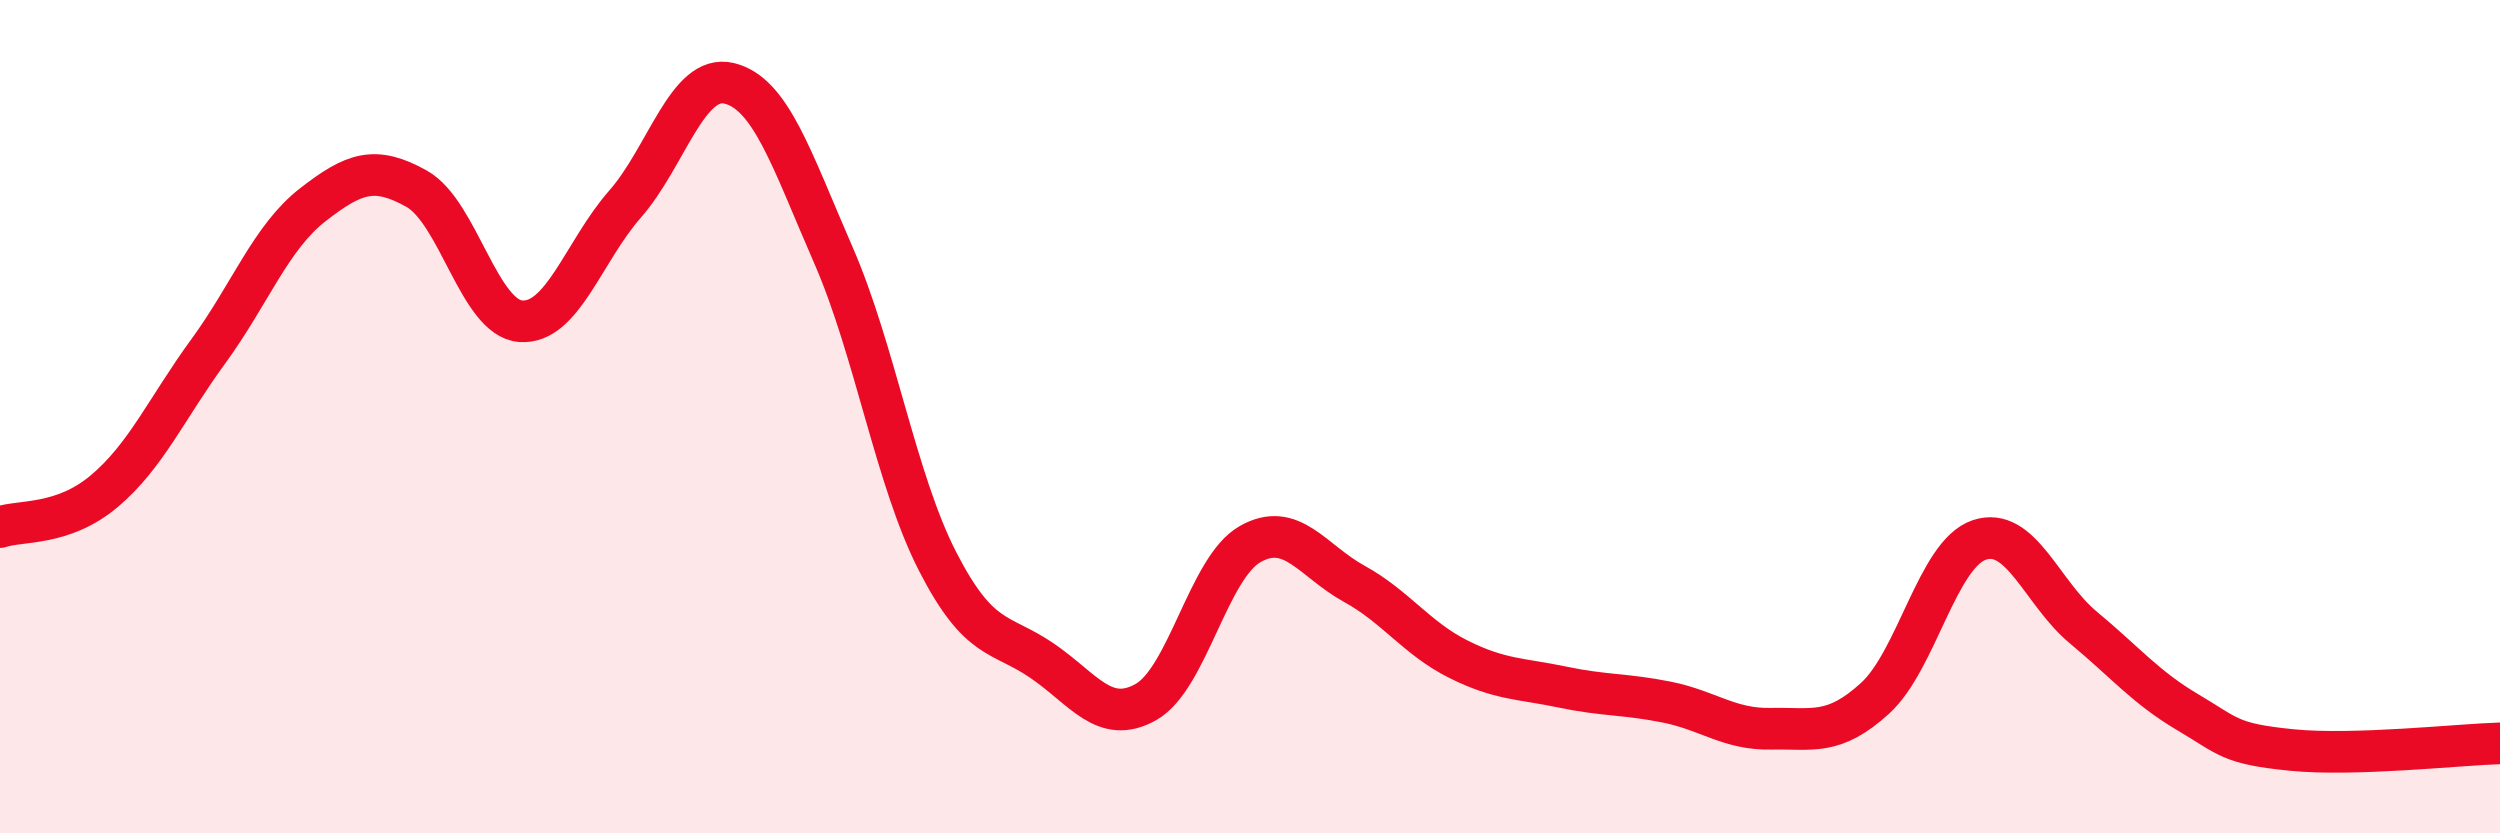
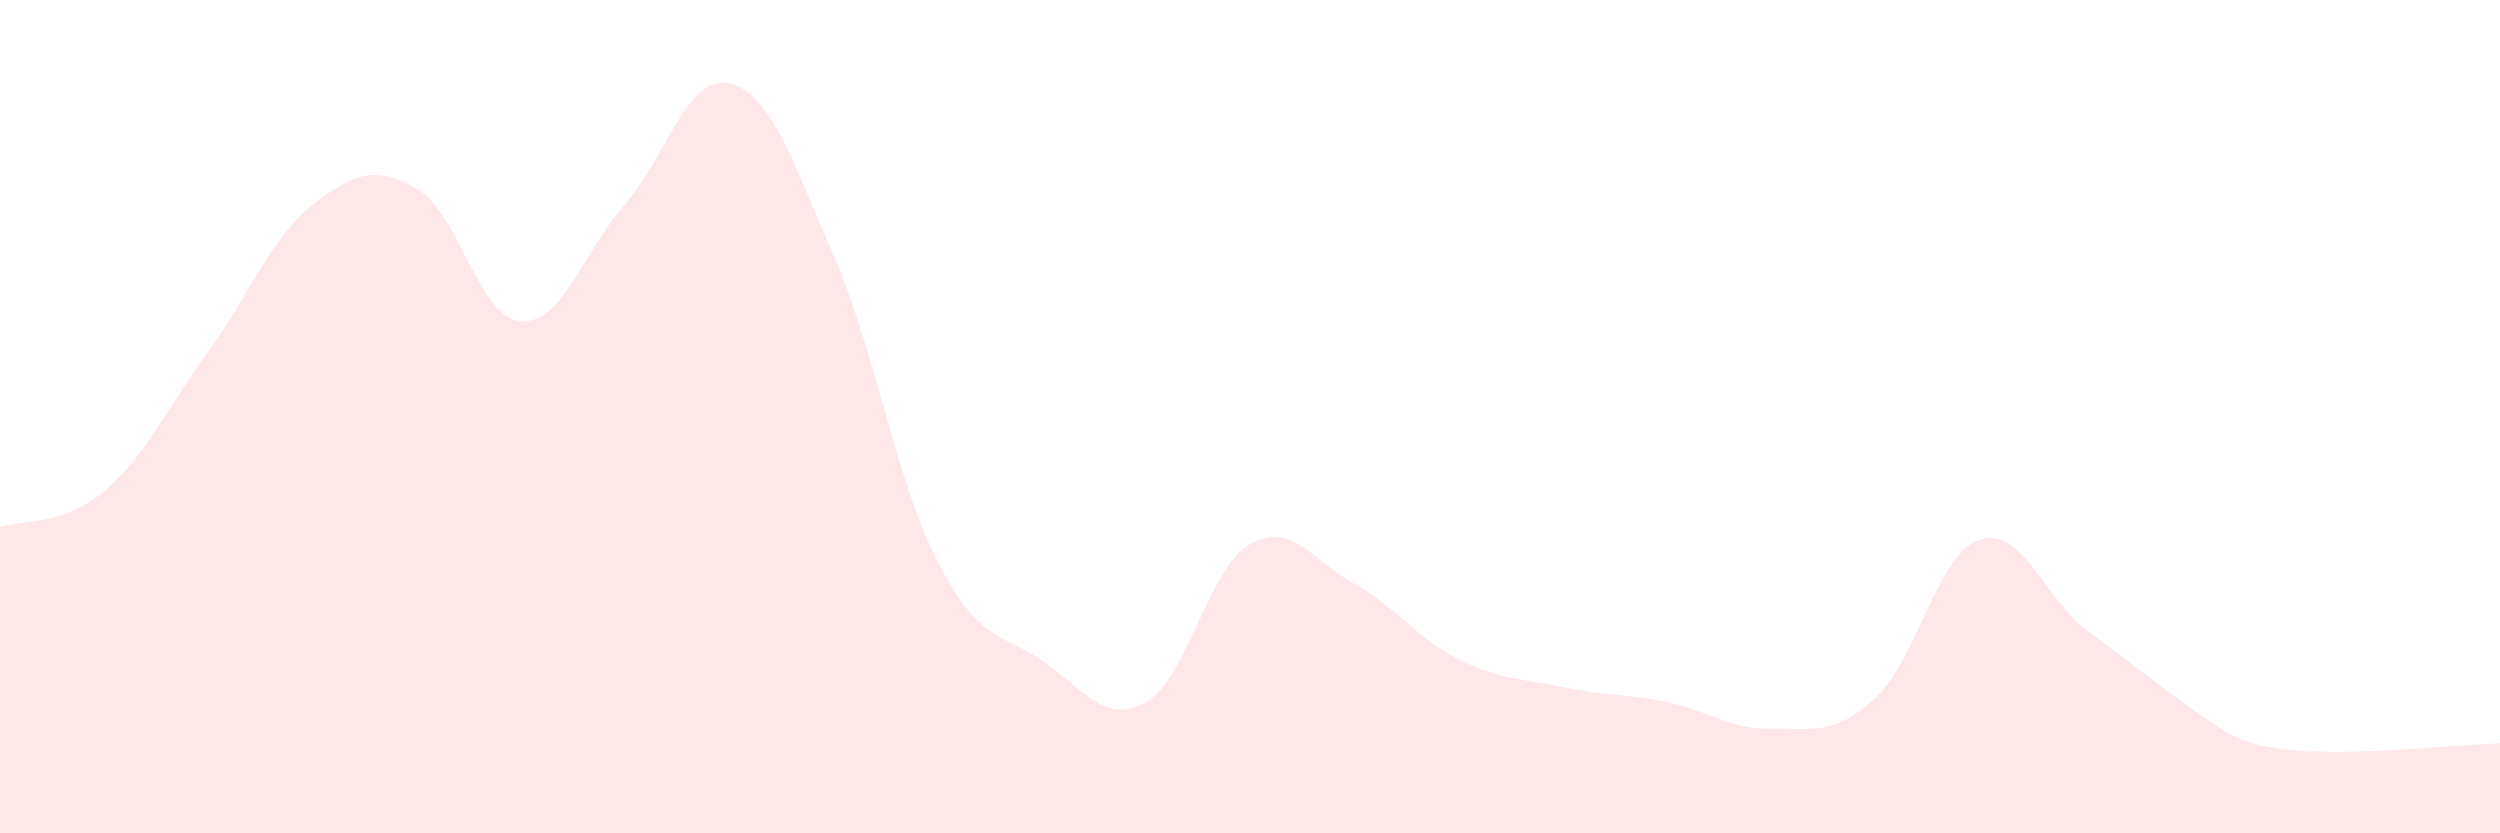
<svg xmlns="http://www.w3.org/2000/svg" width="60" height="20" viewBox="0 0 60 20">
-   <path d="M 0,12.65 C 0.5,12.48 1.5,12.63 2.5,11.79 C 3.5,10.95 4,9.8 5,8.43 C 6,7.06 6.5,5.7 7.5,4.92 C 8.5,4.14 9,3.97 10,4.53 C 11,5.09 11.5,7.64 12.5,7.71 C 13.5,7.78 14,6.04 15,4.9 C 16,3.76 16.5,1.76 17.5,2 C 18.5,2.24 19,3.83 20,6.12 C 21,8.41 21.5,11.52 22.5,13.47 C 23.5,15.42 24,15.17 25,15.85 C 26,16.53 26.5,17.41 27.5,16.85 C 28.5,16.29 29,13.63 30,13.06 C 31,12.49 31.5,13.46 32.5,14.01 C 33.5,14.56 34,15.32 35,15.82 C 36,16.32 36.5,16.28 37.5,16.49 C 38.5,16.7 39,16.65 40,16.85 C 41,17.05 41.5,17.51 42.5,17.49 C 43.5,17.47 44,17.67 45,16.76 C 46,15.85 46.5,13.3 47.5,12.96 C 48.5,12.62 49,14.23 50,15.06 C 51,15.89 51.5,16.5 52.5,17.09 C 53.5,17.68 53.5,17.85 55,18 C 56.5,18.15 59,17.87 60,17.84L60 20L0 20Z" fill="#EB0A25" opacity="0.1" stroke-linecap="round" stroke-linejoin="round" />
-   <path d="M 0,12.65 C 0.5,12.48 1.5,12.63 2.5,11.79 C 3.5,10.95 4,9.8 5,8.43 C 6,7.06 6.5,5.7 7.5,4.92 C 8.5,4.14 9,3.97 10,4.53 C 11,5.09 11.5,7.64 12.5,7.71 C 13.5,7.78 14,6.04 15,4.9 C 16,3.76 16.5,1.76 17.5,2 C 18.5,2.24 19,3.83 20,6.12 C 21,8.41 21.5,11.52 22.5,13.47 C 23.5,15.42 24,15.17 25,15.85 C 26,16.53 26.5,17.41 27.5,16.85 C 28.5,16.29 29,13.63 30,13.06 C 31,12.49 31.5,13.46 32.5,14.01 C 33.5,14.56 34,15.32 35,15.82 C 36,16.32 36.5,16.28 37.5,16.49 C 38.5,16.7 39,16.65 40,16.85 C 41,17.05 41.5,17.51 42.5,17.49 C 43.5,17.47 44,17.67 45,16.76 C 46,15.85 46.5,13.3 47.5,12.96 C 48.5,12.62 49,14.23 50,15.06 C 51,15.89 51.5,16.5 52.5,17.09 C 53.5,17.68 53.5,17.85 55,18 C 56.5,18.15 59,17.87 60,17.84" stroke="#EB0A25" stroke-width="1" fill="none" stroke-linecap="round" stroke-linejoin="round" />
+   <path d="M 0,12.65 C 0.5,12.48 1.5,12.63 2.5,11.79 C 3.5,10.95 4,9.8 5,8.43 C 6,7.06 6.5,5.7 7.5,4.92 C 8.5,4.14 9,3.97 10,4.53 C 11,5.09 11.5,7.64 12.5,7.71 C 13.5,7.78 14,6.04 15,4.9 C 16,3.76 16.5,1.76 17.5,2 C 18.5,2.24 19,3.83 20,6.12 C 21,8.41 21.5,11.52 22.5,13.47 C 23.5,15.42 24,15.17 25,15.85 C 26,16.53 26.5,17.41 27.5,16.85 C 28.5,16.29 29,13.63 30,13.06 C 31,12.49 31.5,13.46 32.5,14.01 C 33.5,14.56 34,15.32 35,15.82 C 36,16.32 36.5,16.28 37.5,16.49 C 38.5,16.7 39,16.65 40,16.85 C 41,17.05 41.5,17.51 42.5,17.49 C 43.5,17.47 44,17.67 45,16.76 C 46,15.85 46.5,13.3 47.5,12.96 C 48.5,12.62 49,14.23 50,15.06 C 53.5,17.68 53.5,17.85 55,18 C 56.5,18.15 59,17.87 60,17.84L60 20L0 20Z" fill="#EB0A25" opacity="0.1" stroke-linecap="round" stroke-linejoin="round" />
</svg>